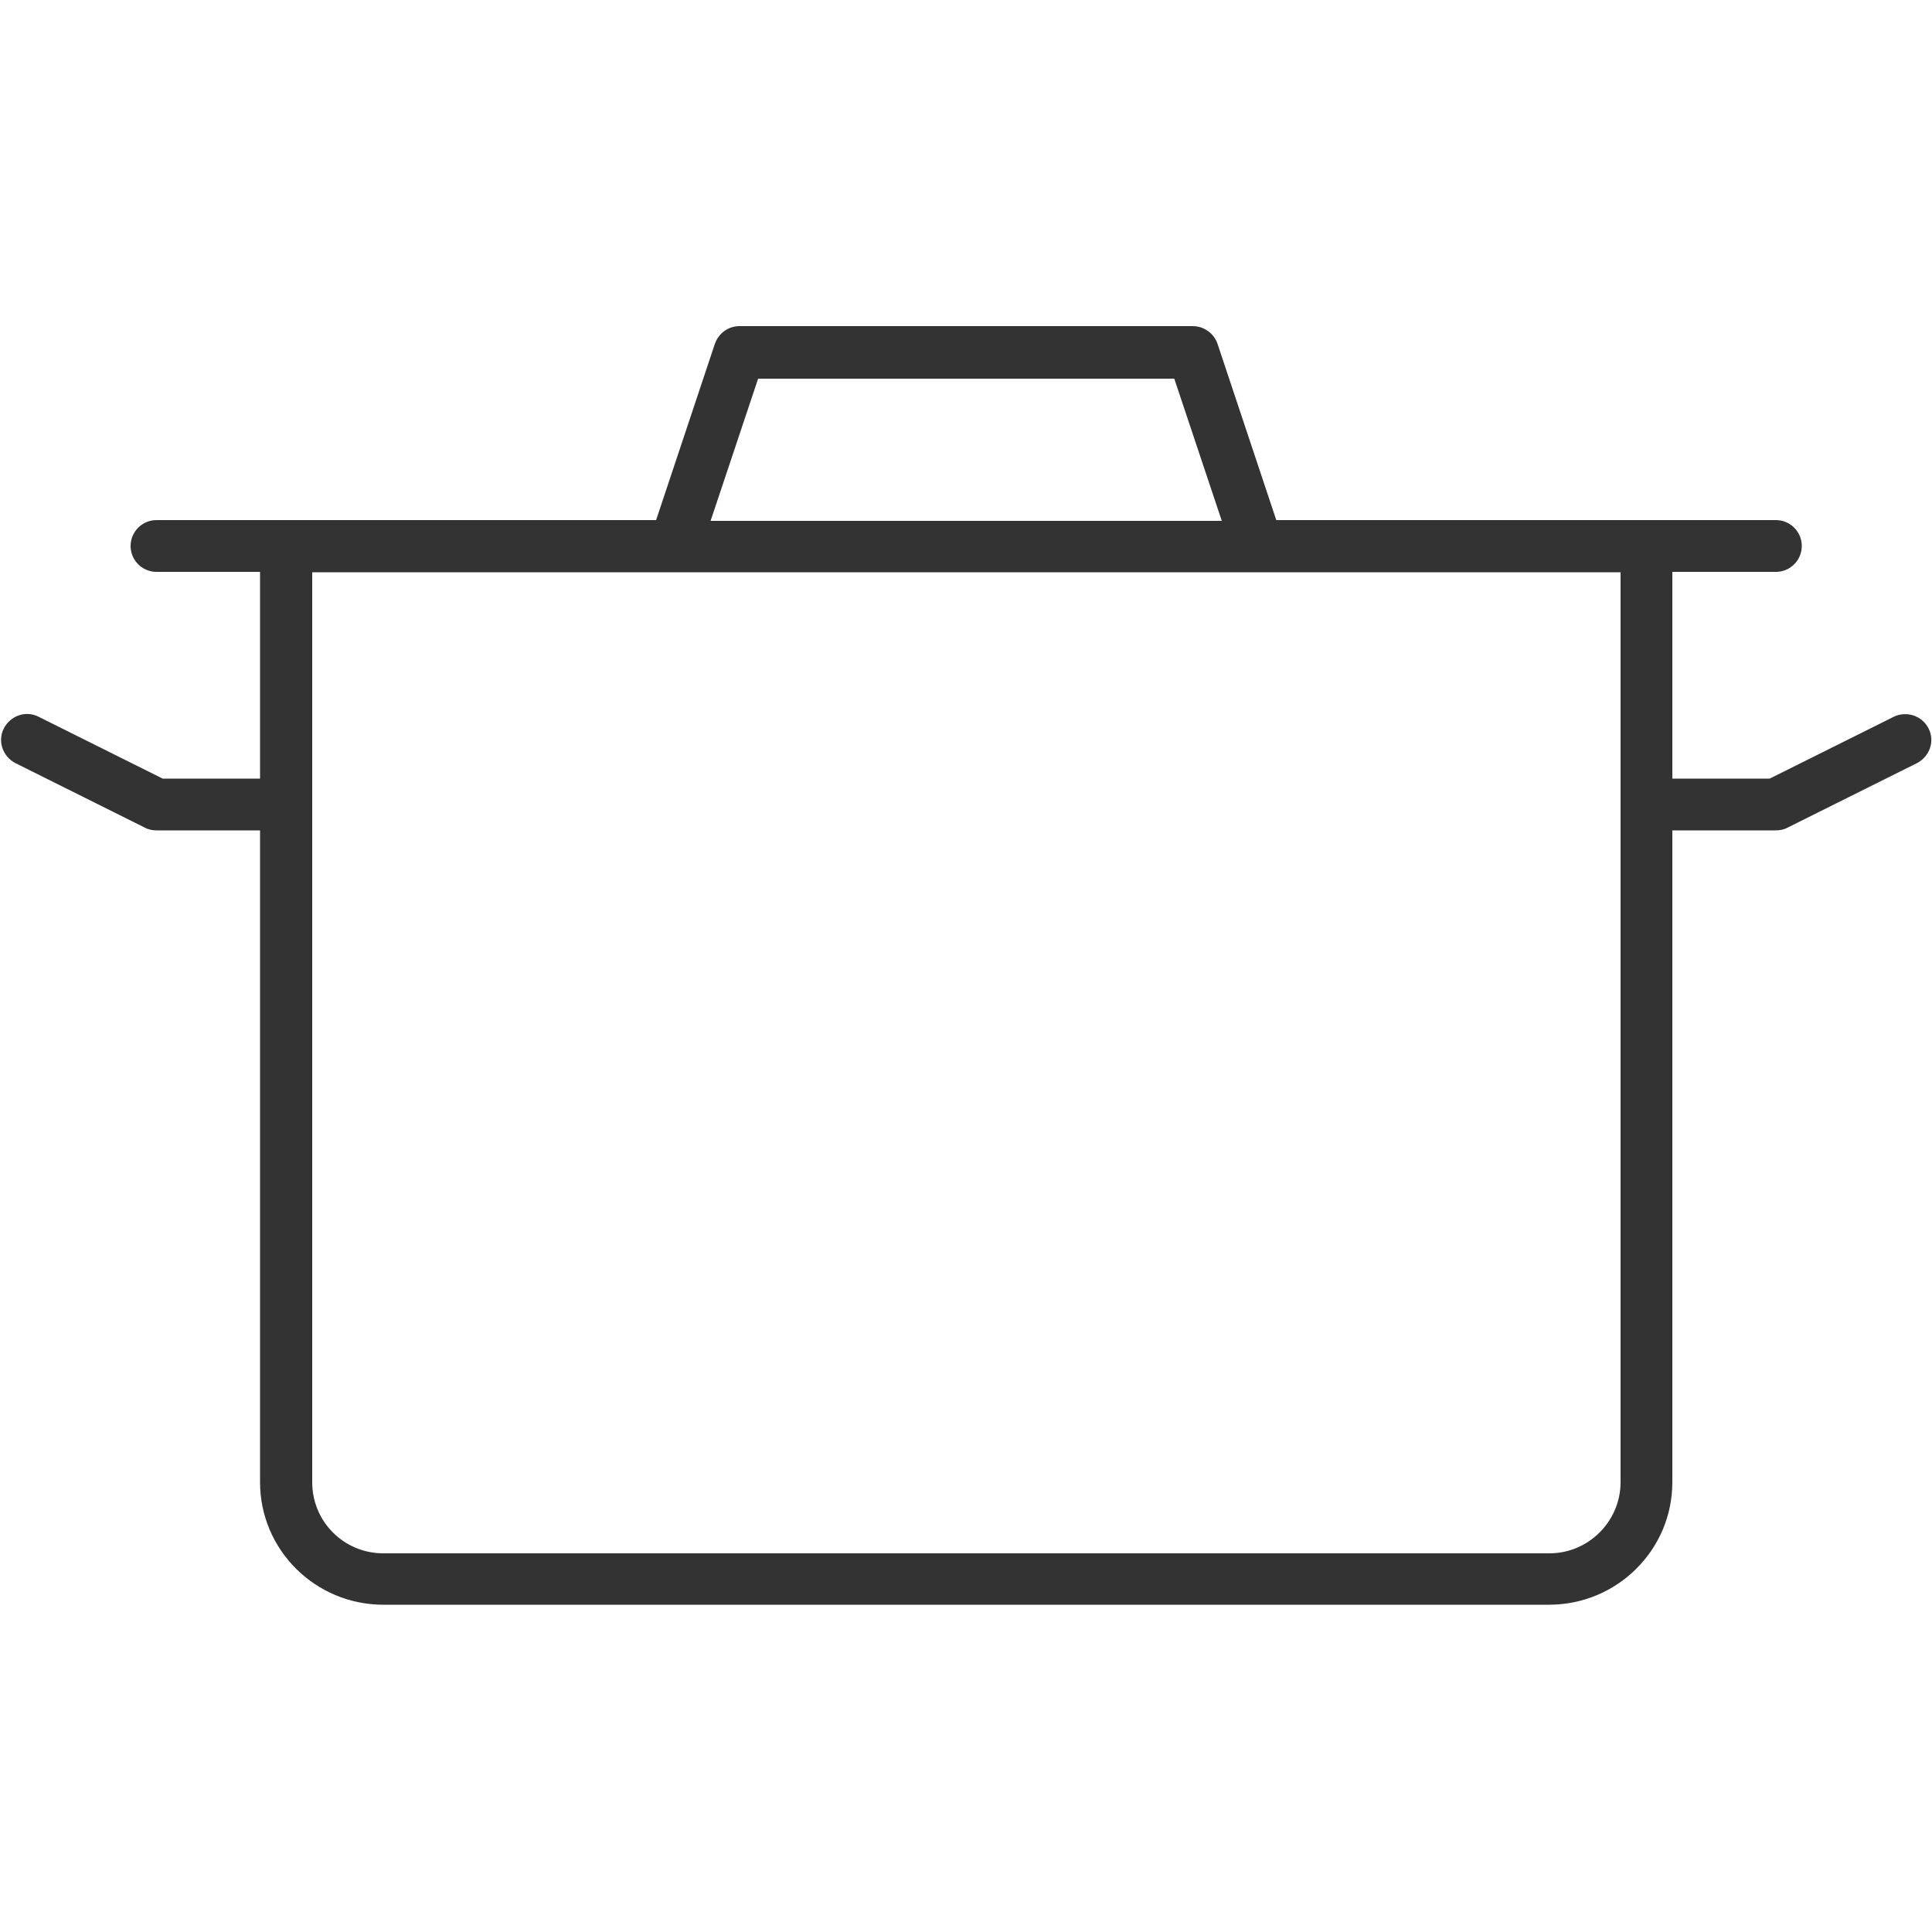
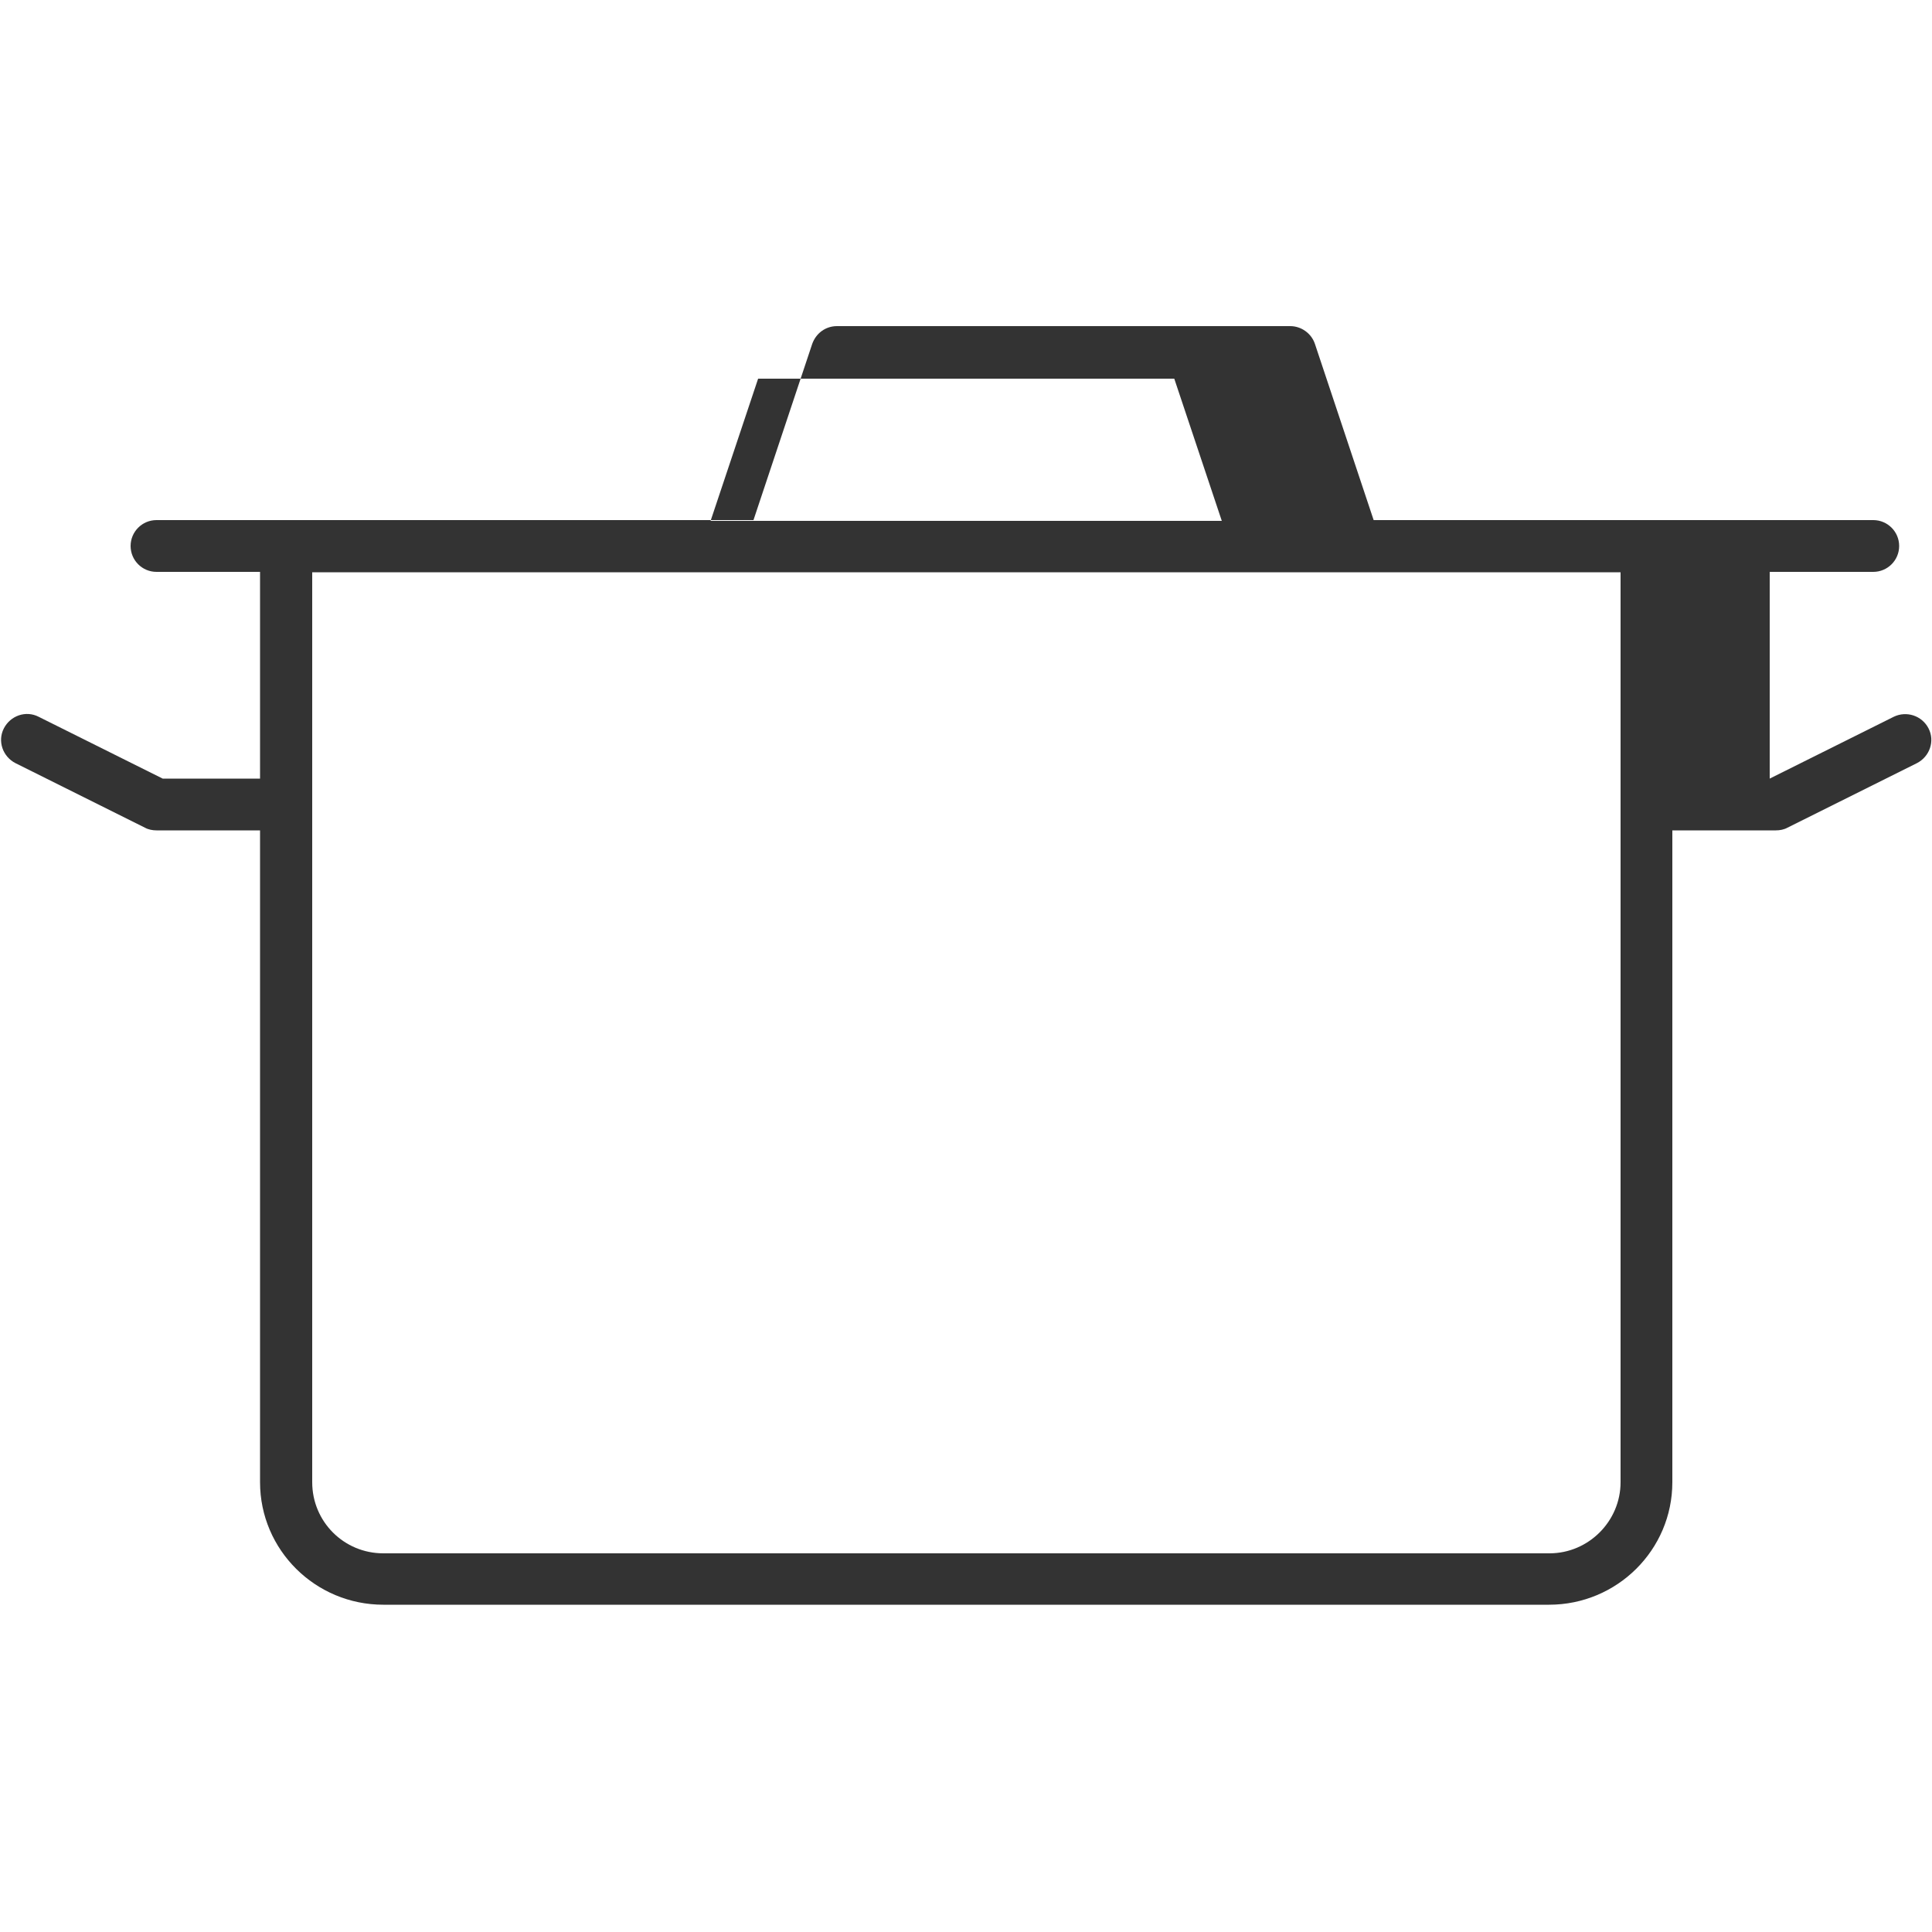
<svg xmlns="http://www.w3.org/2000/svg" id="Layer_1" data-name="Layer 1" viewBox="0 0 50 50">
  <defs>
    <style>
      .cls-1 {
        fill: #333;
      }
    </style>
  </defs>
-   <path class="cls-1" d="M49.91,18.85c-.17-.33-.57-.46-.9-.3l-3.21,1.6h-2.52v-5.35h2.68c.37,0,.67-.3.67-.67s-.3-.67-.67-.67h-12.93l-1.52-4.56c-.09-.27-.35-.46-.64-.46h-11.73c-.29,0-.54.18-.64.46l-1.52,4.56H4.05c-.37,0-.67.3-.67.67s.3.67.67.67h2.68v5.35h-2.52l-3.21-1.6c-.33-.17-.73-.03-.9.3-.17.33-.03.73.3.9l3.35,1.67c.09.05.2.07.3.07h2.68v16.87c0,1.75,1.43,3.17,3.19,3.17h30.17c1.76,0,3.19-1.42,3.19-3.17v-16.87h2.68c.1,0,.21-.02.3-.07l3.35-1.67c.33-.17.47-.57.3-.9h0ZM19.62,9.8h10.77l1.23,3.68h-13.23l1.23-3.68h0ZM41.94,38.36c0,1.01-.83,1.84-1.84,1.84H9.92c-1.02,0-1.84-.82-1.84-1.84V14.81h33.86v23.55Z" />
+   <path class="cls-1" d="M49.91,18.85c-.17-.33-.57-.46-.9-.3l-3.21,1.6v-5.35h2.68c.37,0,.67-.3.67-.67s-.3-.67-.67-.67h-12.93l-1.52-4.56c-.09-.27-.35-.46-.64-.46h-11.73c-.29,0-.54.18-.64.46l-1.52,4.56H4.05c-.37,0-.67.3-.67.67s.3.67.67.67h2.68v5.35h-2.52l-3.21-1.6c-.33-.17-.73-.03-.9.3-.17.33-.03.73.3.9l3.35,1.67c.09.05.2.07.3.07h2.68v16.87c0,1.75,1.43,3.17,3.19,3.17h30.17c1.76,0,3.19-1.42,3.19-3.17v-16.87h2.68c.1,0,.21-.02.3-.07l3.35-1.67c.33-.17.47-.57.3-.9h0ZM19.62,9.8h10.77l1.23,3.68h-13.23l1.23-3.68h0ZM41.94,38.36c0,1.01-.83,1.84-1.84,1.84H9.92c-1.02,0-1.84-.82-1.84-1.84V14.81h33.86v23.55Z" />
</svg>